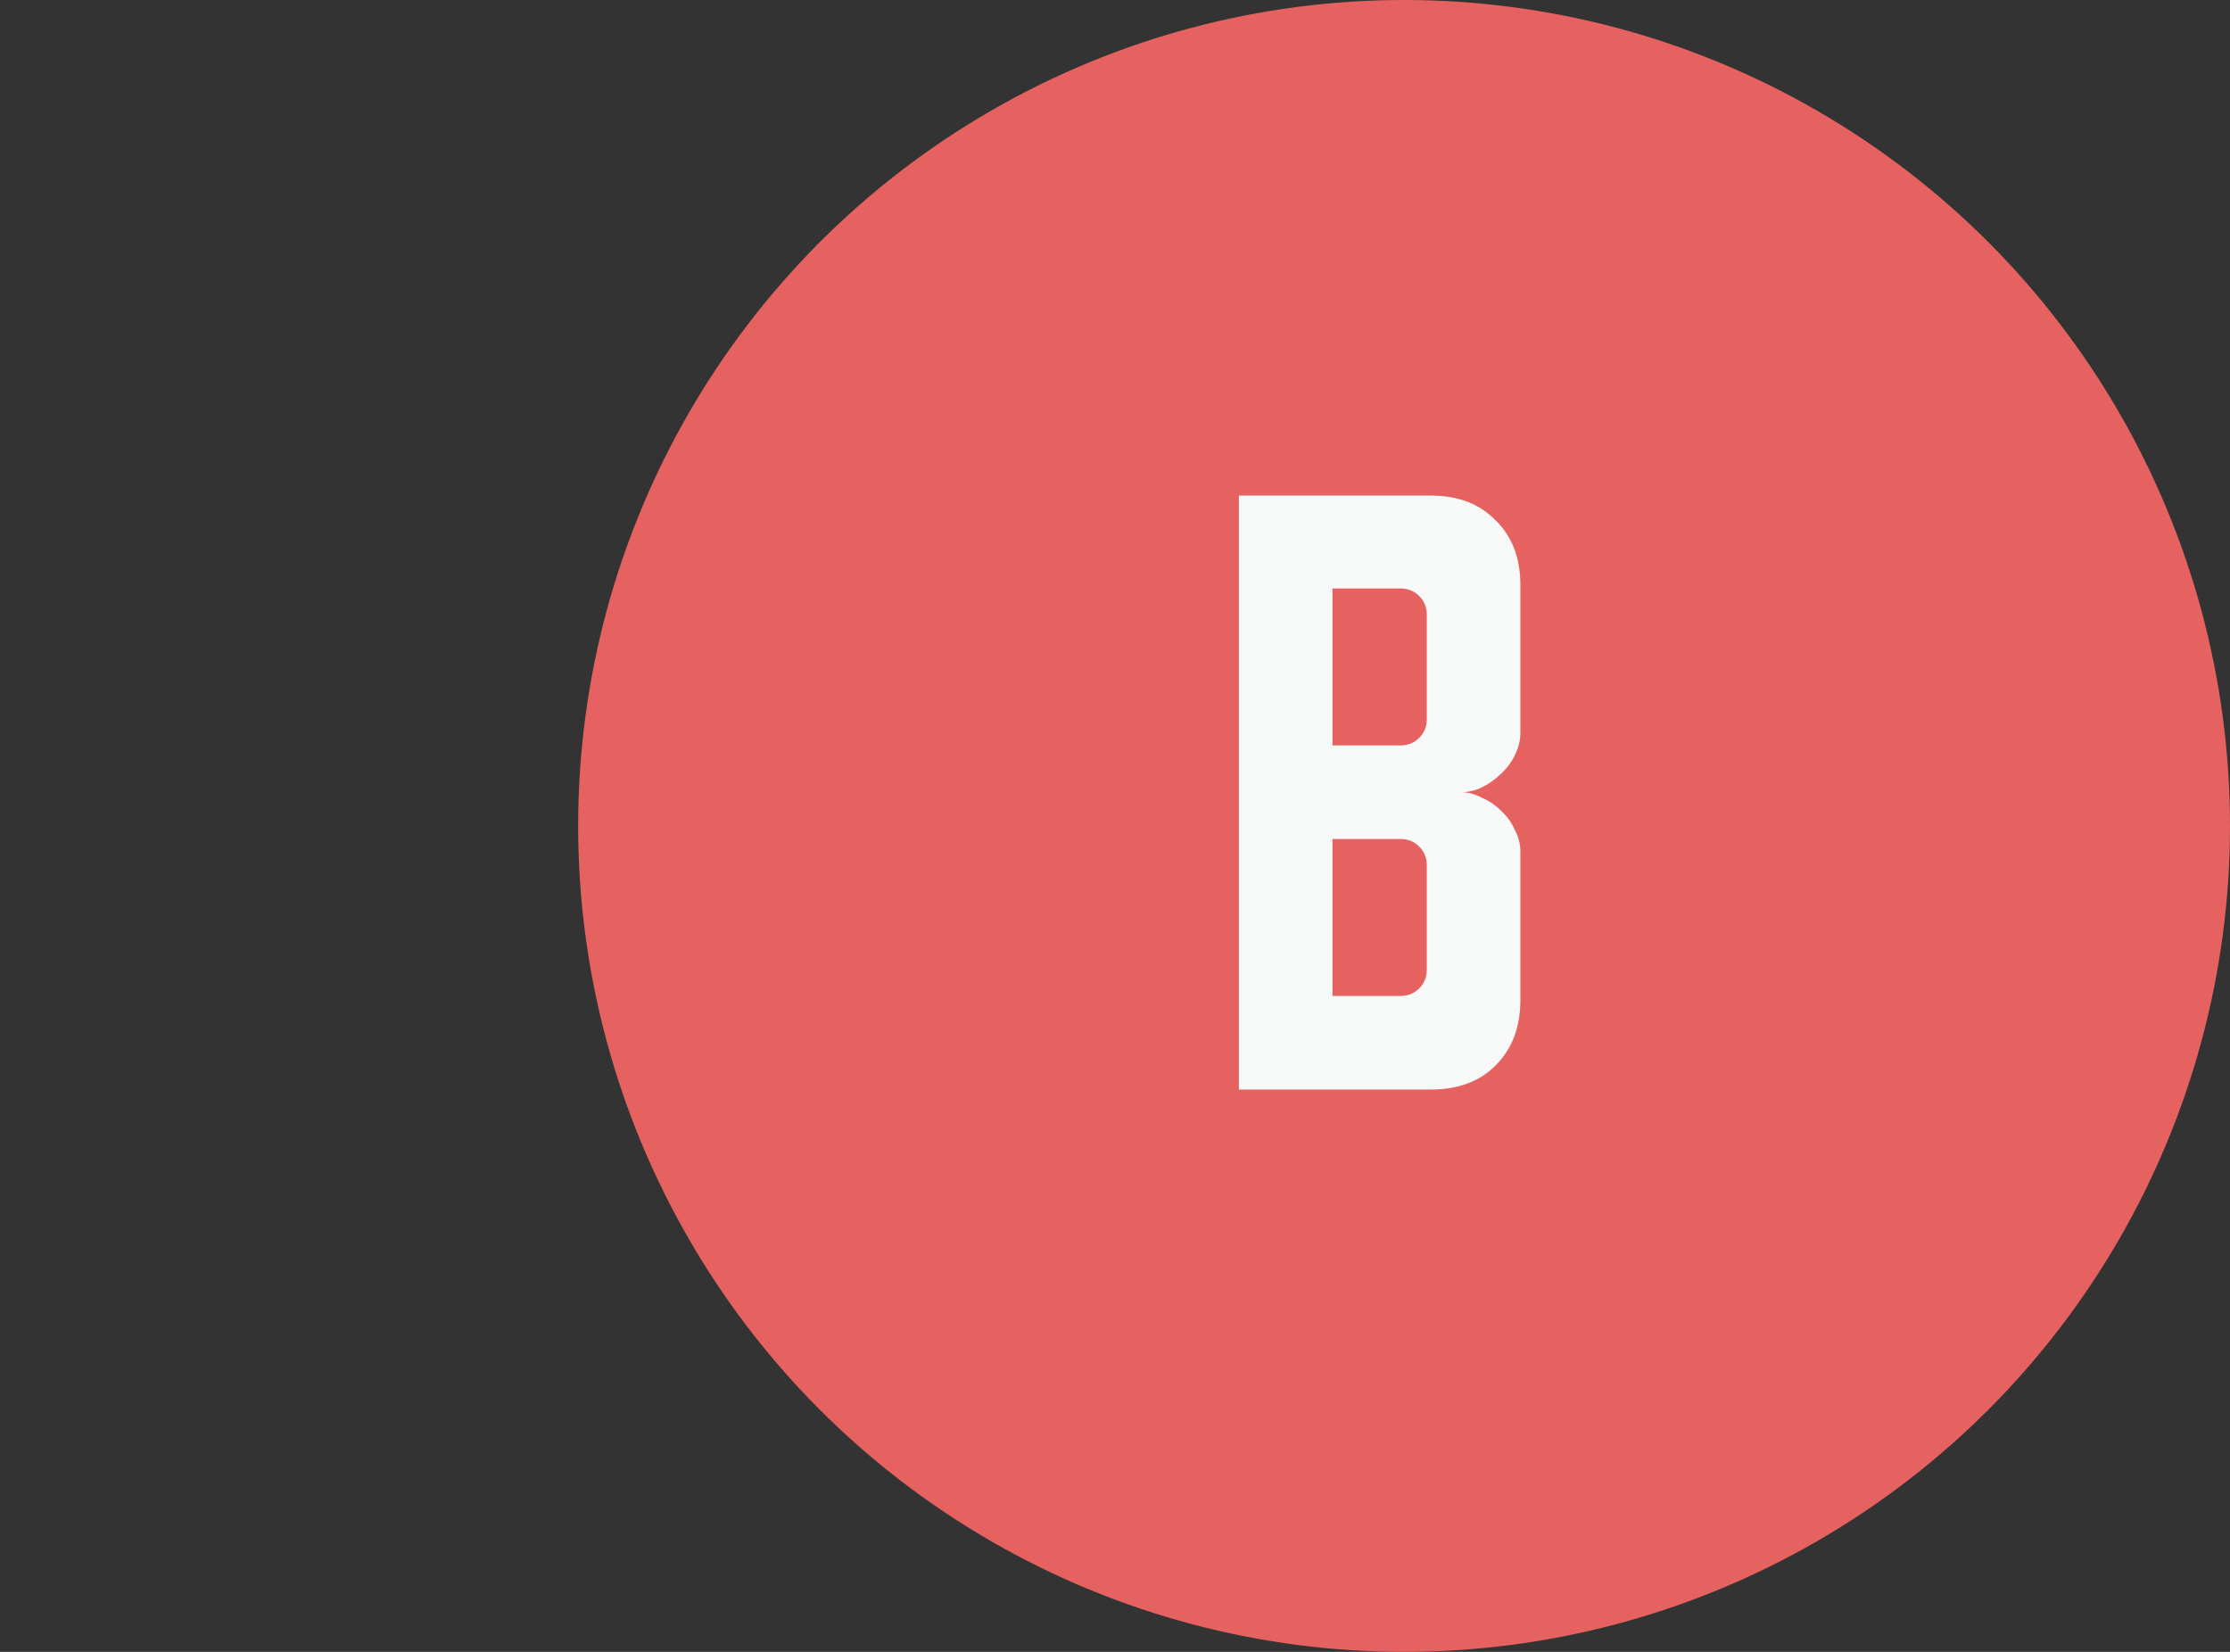
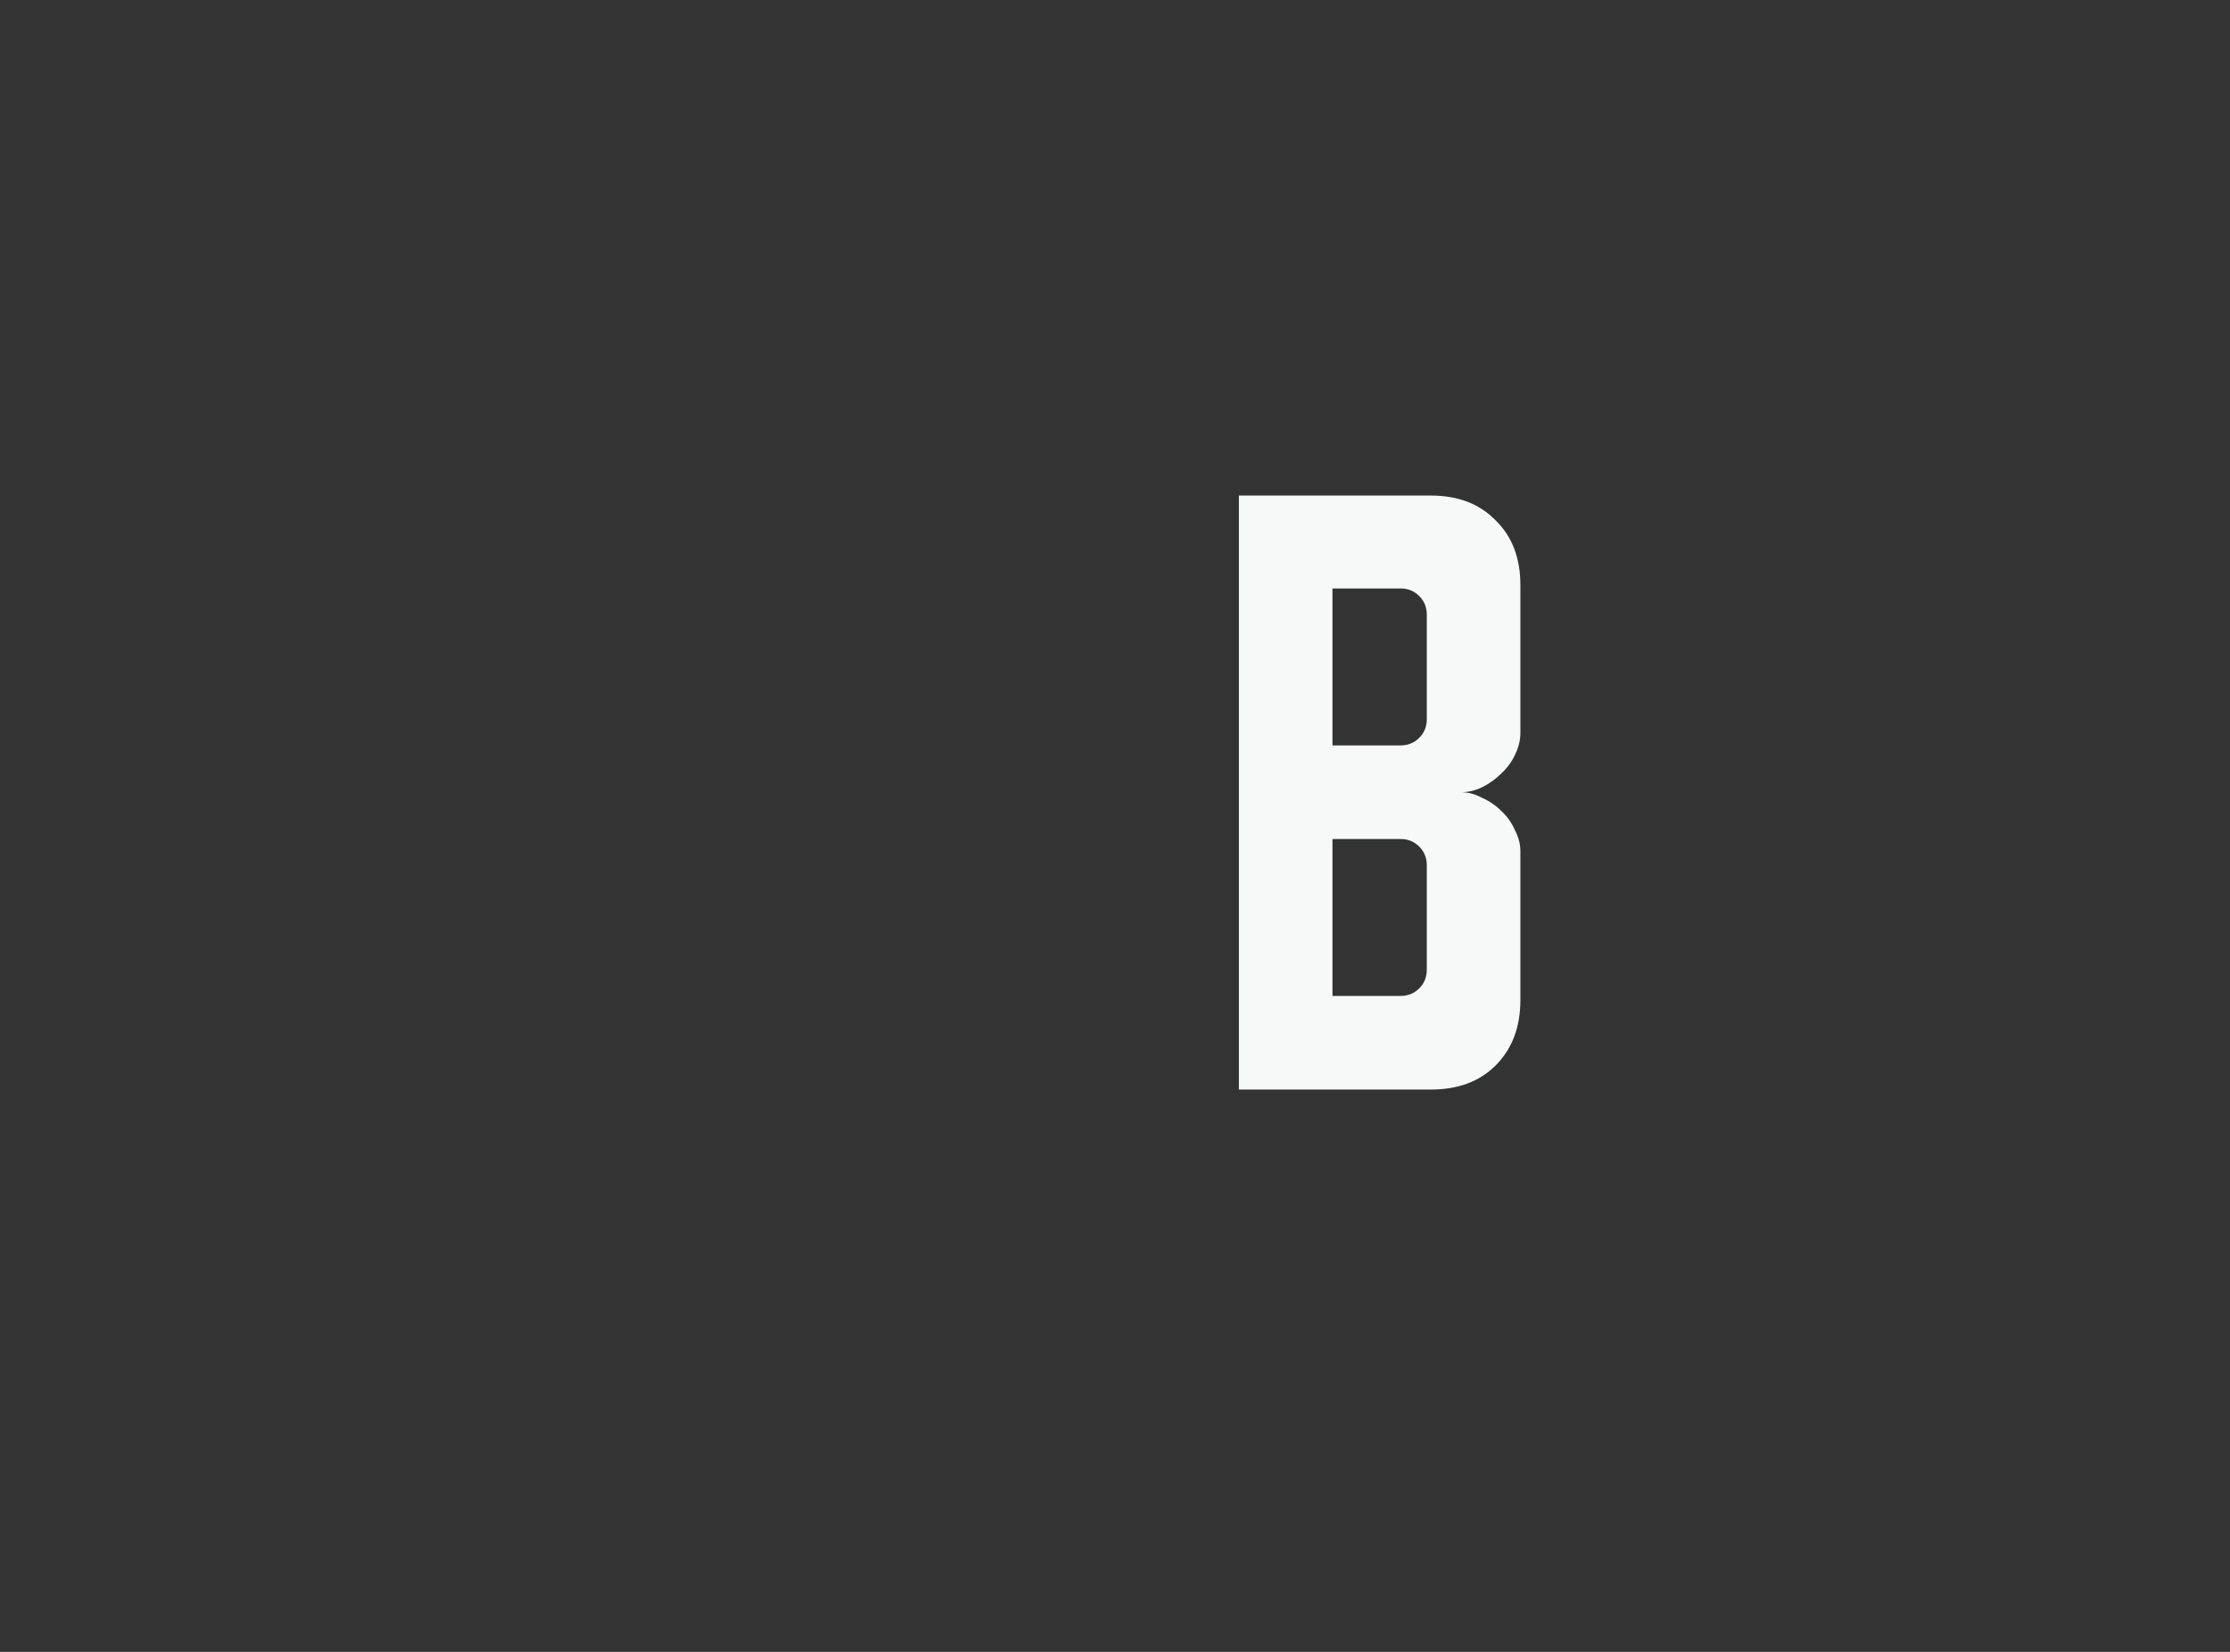
<svg xmlns="http://www.w3.org/2000/svg" width="108" height="80" viewBox="0 0 108 80" fill="none">
  <rect x="0" y="0" width="108" height="80" fill="#333333" stroke="none" />
-   <circle cx="68" cy="40" r="40" fill="#E66260" />
  <path d="M60 24H69.3C70.611 24 71.656 24.4 72.433 25.2C73.233 25.978 73.633 27.022 73.633 28.333V35.5C73.633 35.856 73.544 36.211 73.367 36.567C73.211 36.9 72.989 37.2 72.7 37.467C72.433 37.733 72.122 37.956 71.767 38.133C71.433 38.289 71.1 38.367 70.767 38.367C71.1 38.367 71.433 38.456 71.767 38.633C72.122 38.789 72.433 39 72.7 39.267C72.989 39.533 73.211 39.844 73.367 40.2C73.544 40.533 73.633 40.878 73.633 41.233V48.433C73.633 49.744 73.233 50.8 72.433 51.6C71.656 52.378 70.611 52.767 69.3 52.767H60V24ZM64.533 40.633V48.233H67.833C68.189 48.233 68.489 48.111 68.733 47.867C68.978 47.622 69.1 47.322 69.1 46.967V41.9C69.1 41.544 68.978 41.244 68.733 41C68.489 40.756 68.189 40.633 67.833 40.633H64.533ZM67.833 36.1C68.189 36.1 68.489 35.978 68.733 35.733C68.978 35.489 69.1 35.189 69.1 34.833V29.767C69.1 29.411 68.978 29.111 68.733 28.867C68.489 28.622 68.189 28.5 67.833 28.5H64.533V36.1H67.833Z" fill="#F7F8F8" />
</svg>